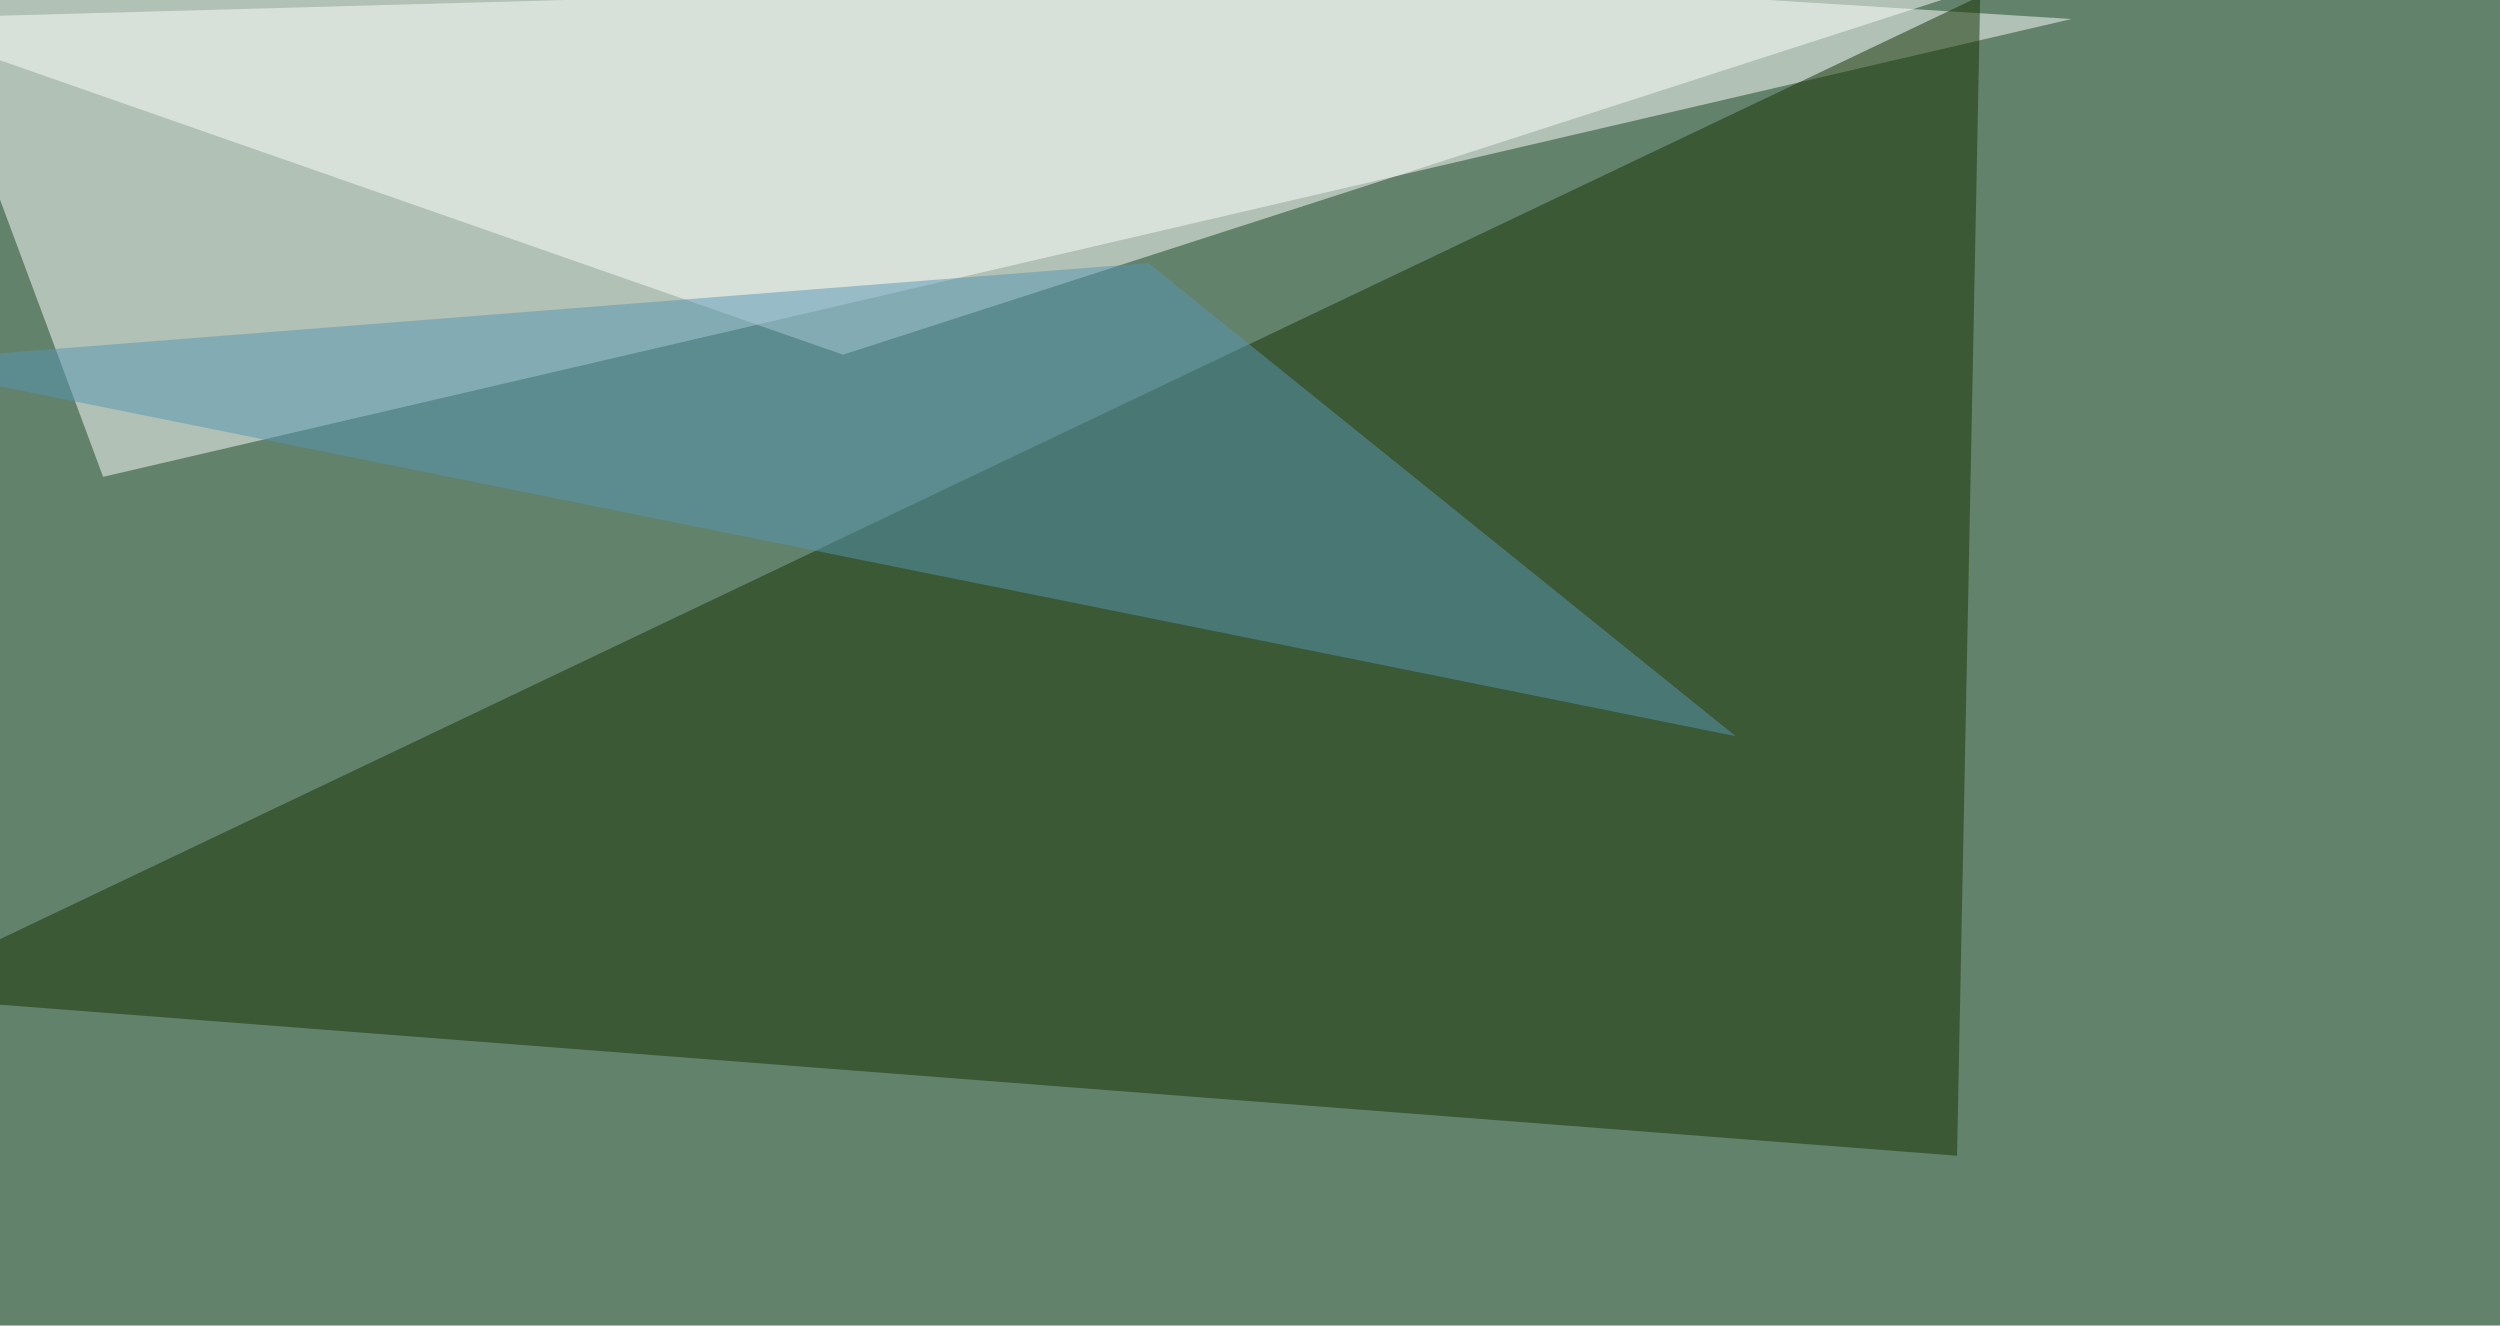
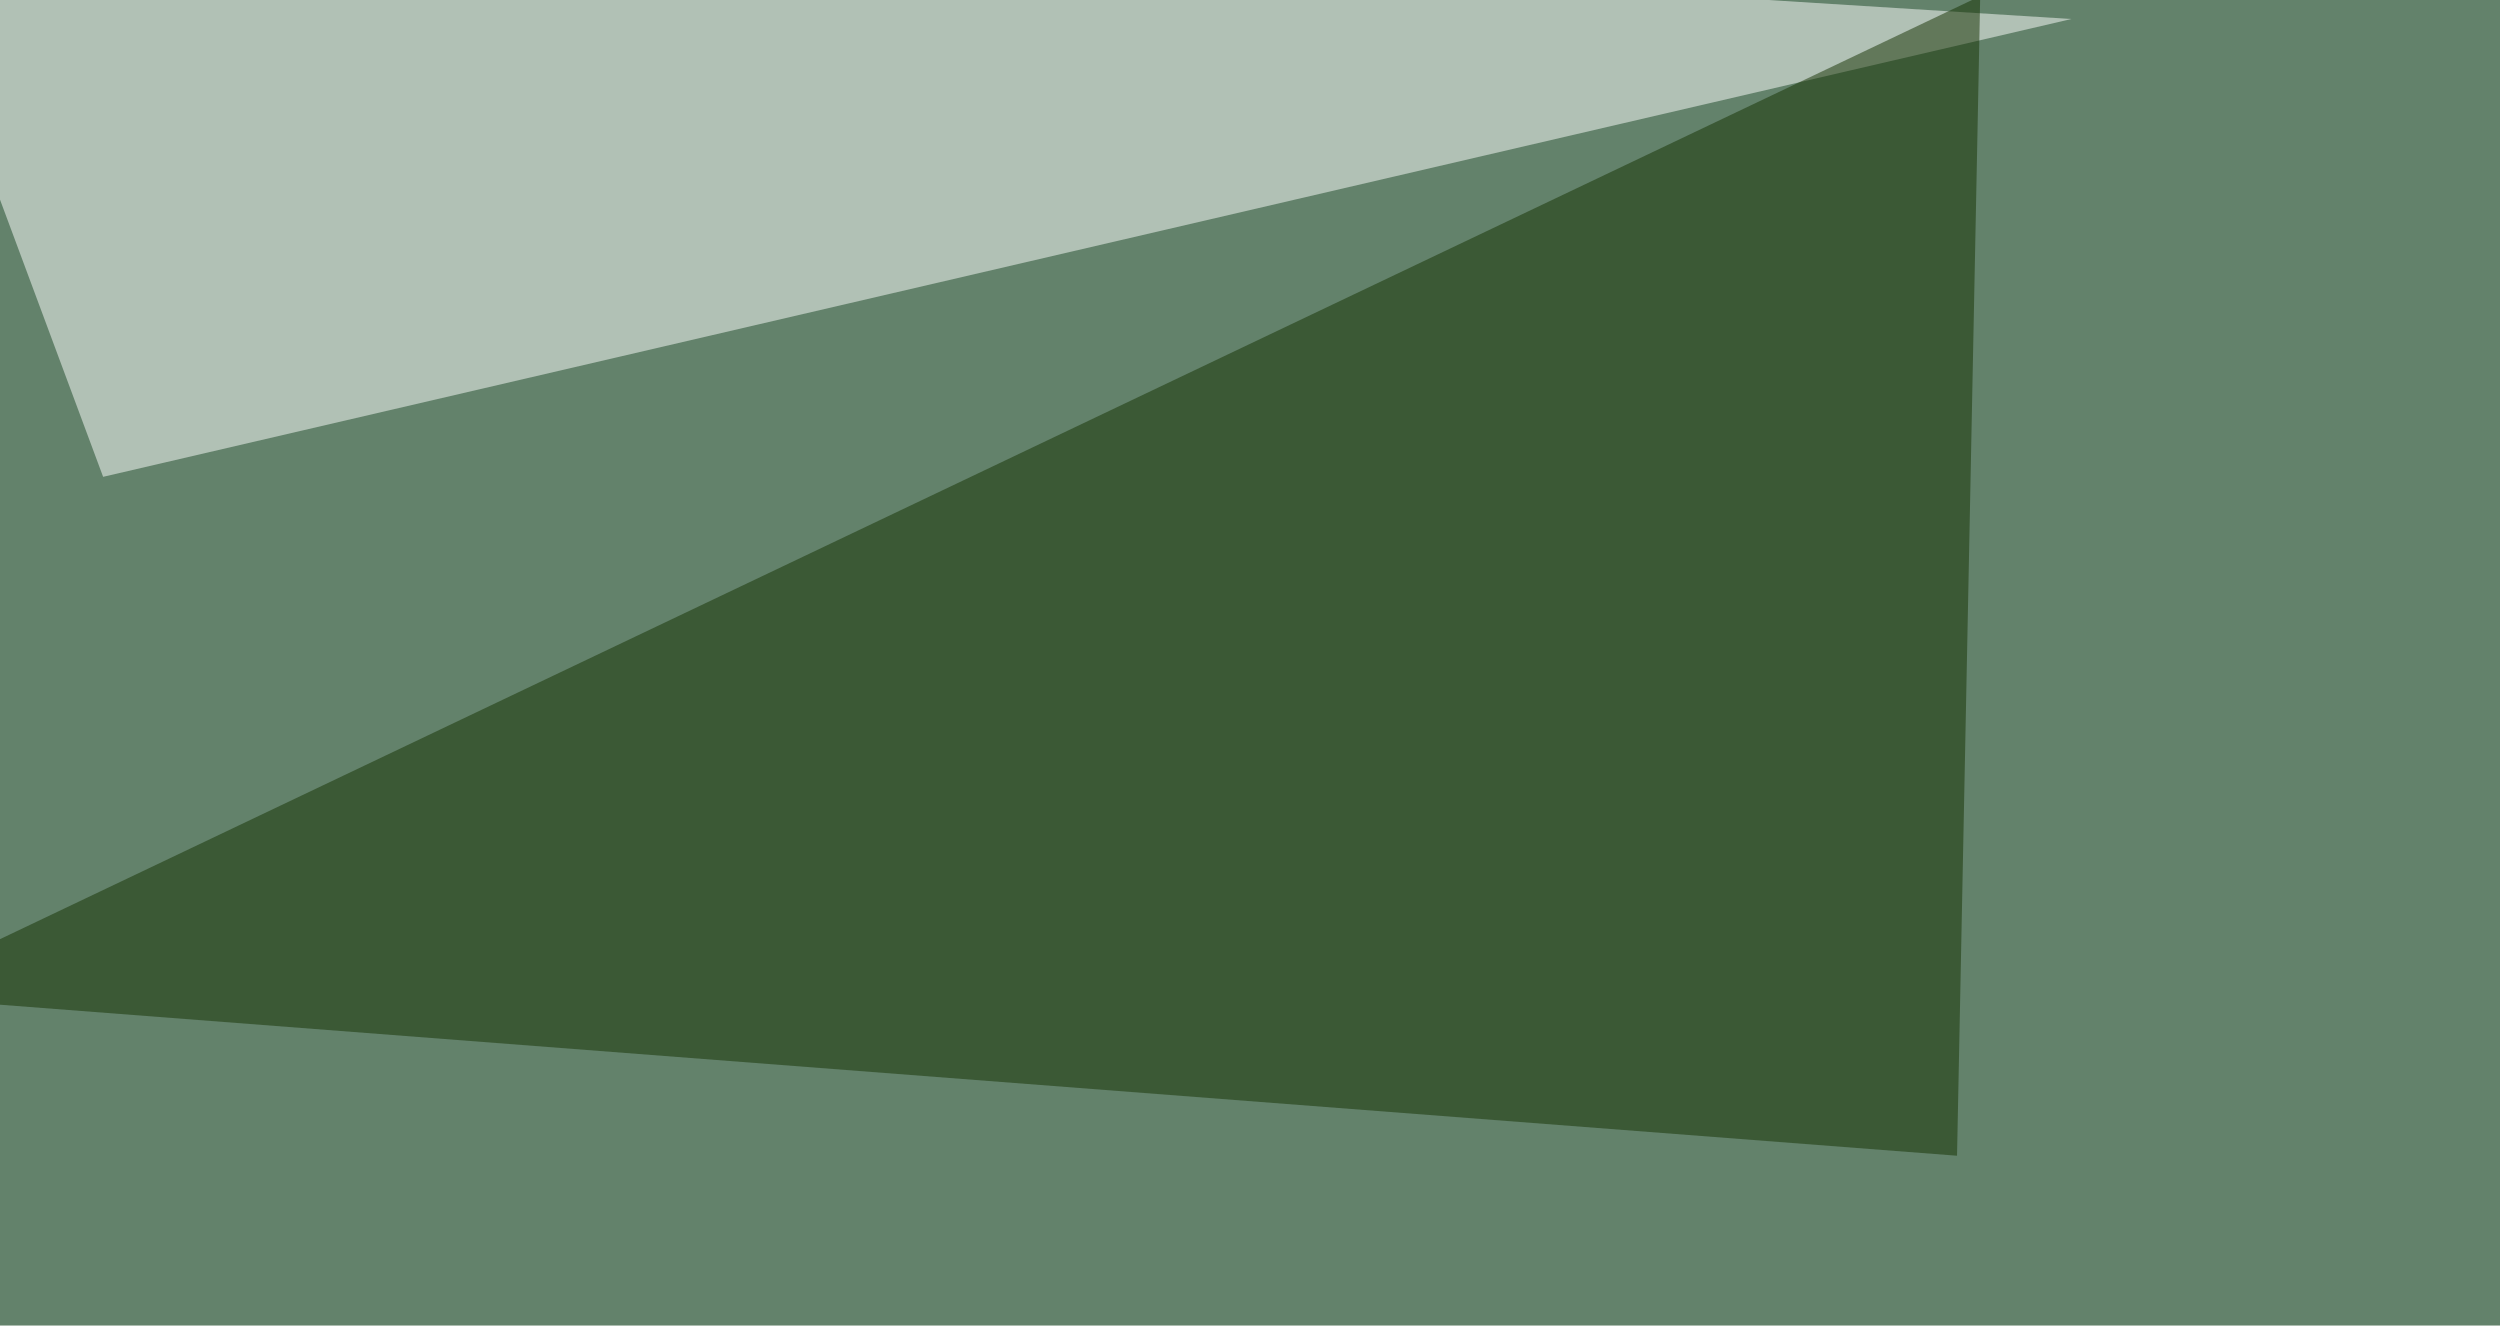
<svg xmlns="http://www.w3.org/2000/svg" width="960" height="509">
  <filter id="a">
    <feGaussianBlur stdDeviation="55" />
  </filter>
  <rect width="100%" height="100%" fill="#63826b" />
  <g filter="url(#a)">
    <g fill-opacity=".5">
      <path fill="#fff" d="M-45.4-45.4L795.4 7.3 39.6 183.1z" />
      <path fill="#143000" d="M751.5 443.8l-797-61.5L760.4-1.5z" />
-       <path fill="#fff" d="M795.4-16.1L323.7 136.2-45.4 7.3z" />
-       <path fill="#5696b4" d="M441 101l-486.4 38.2 711.9 143.5z" />
    </g>
  </g>
</svg>